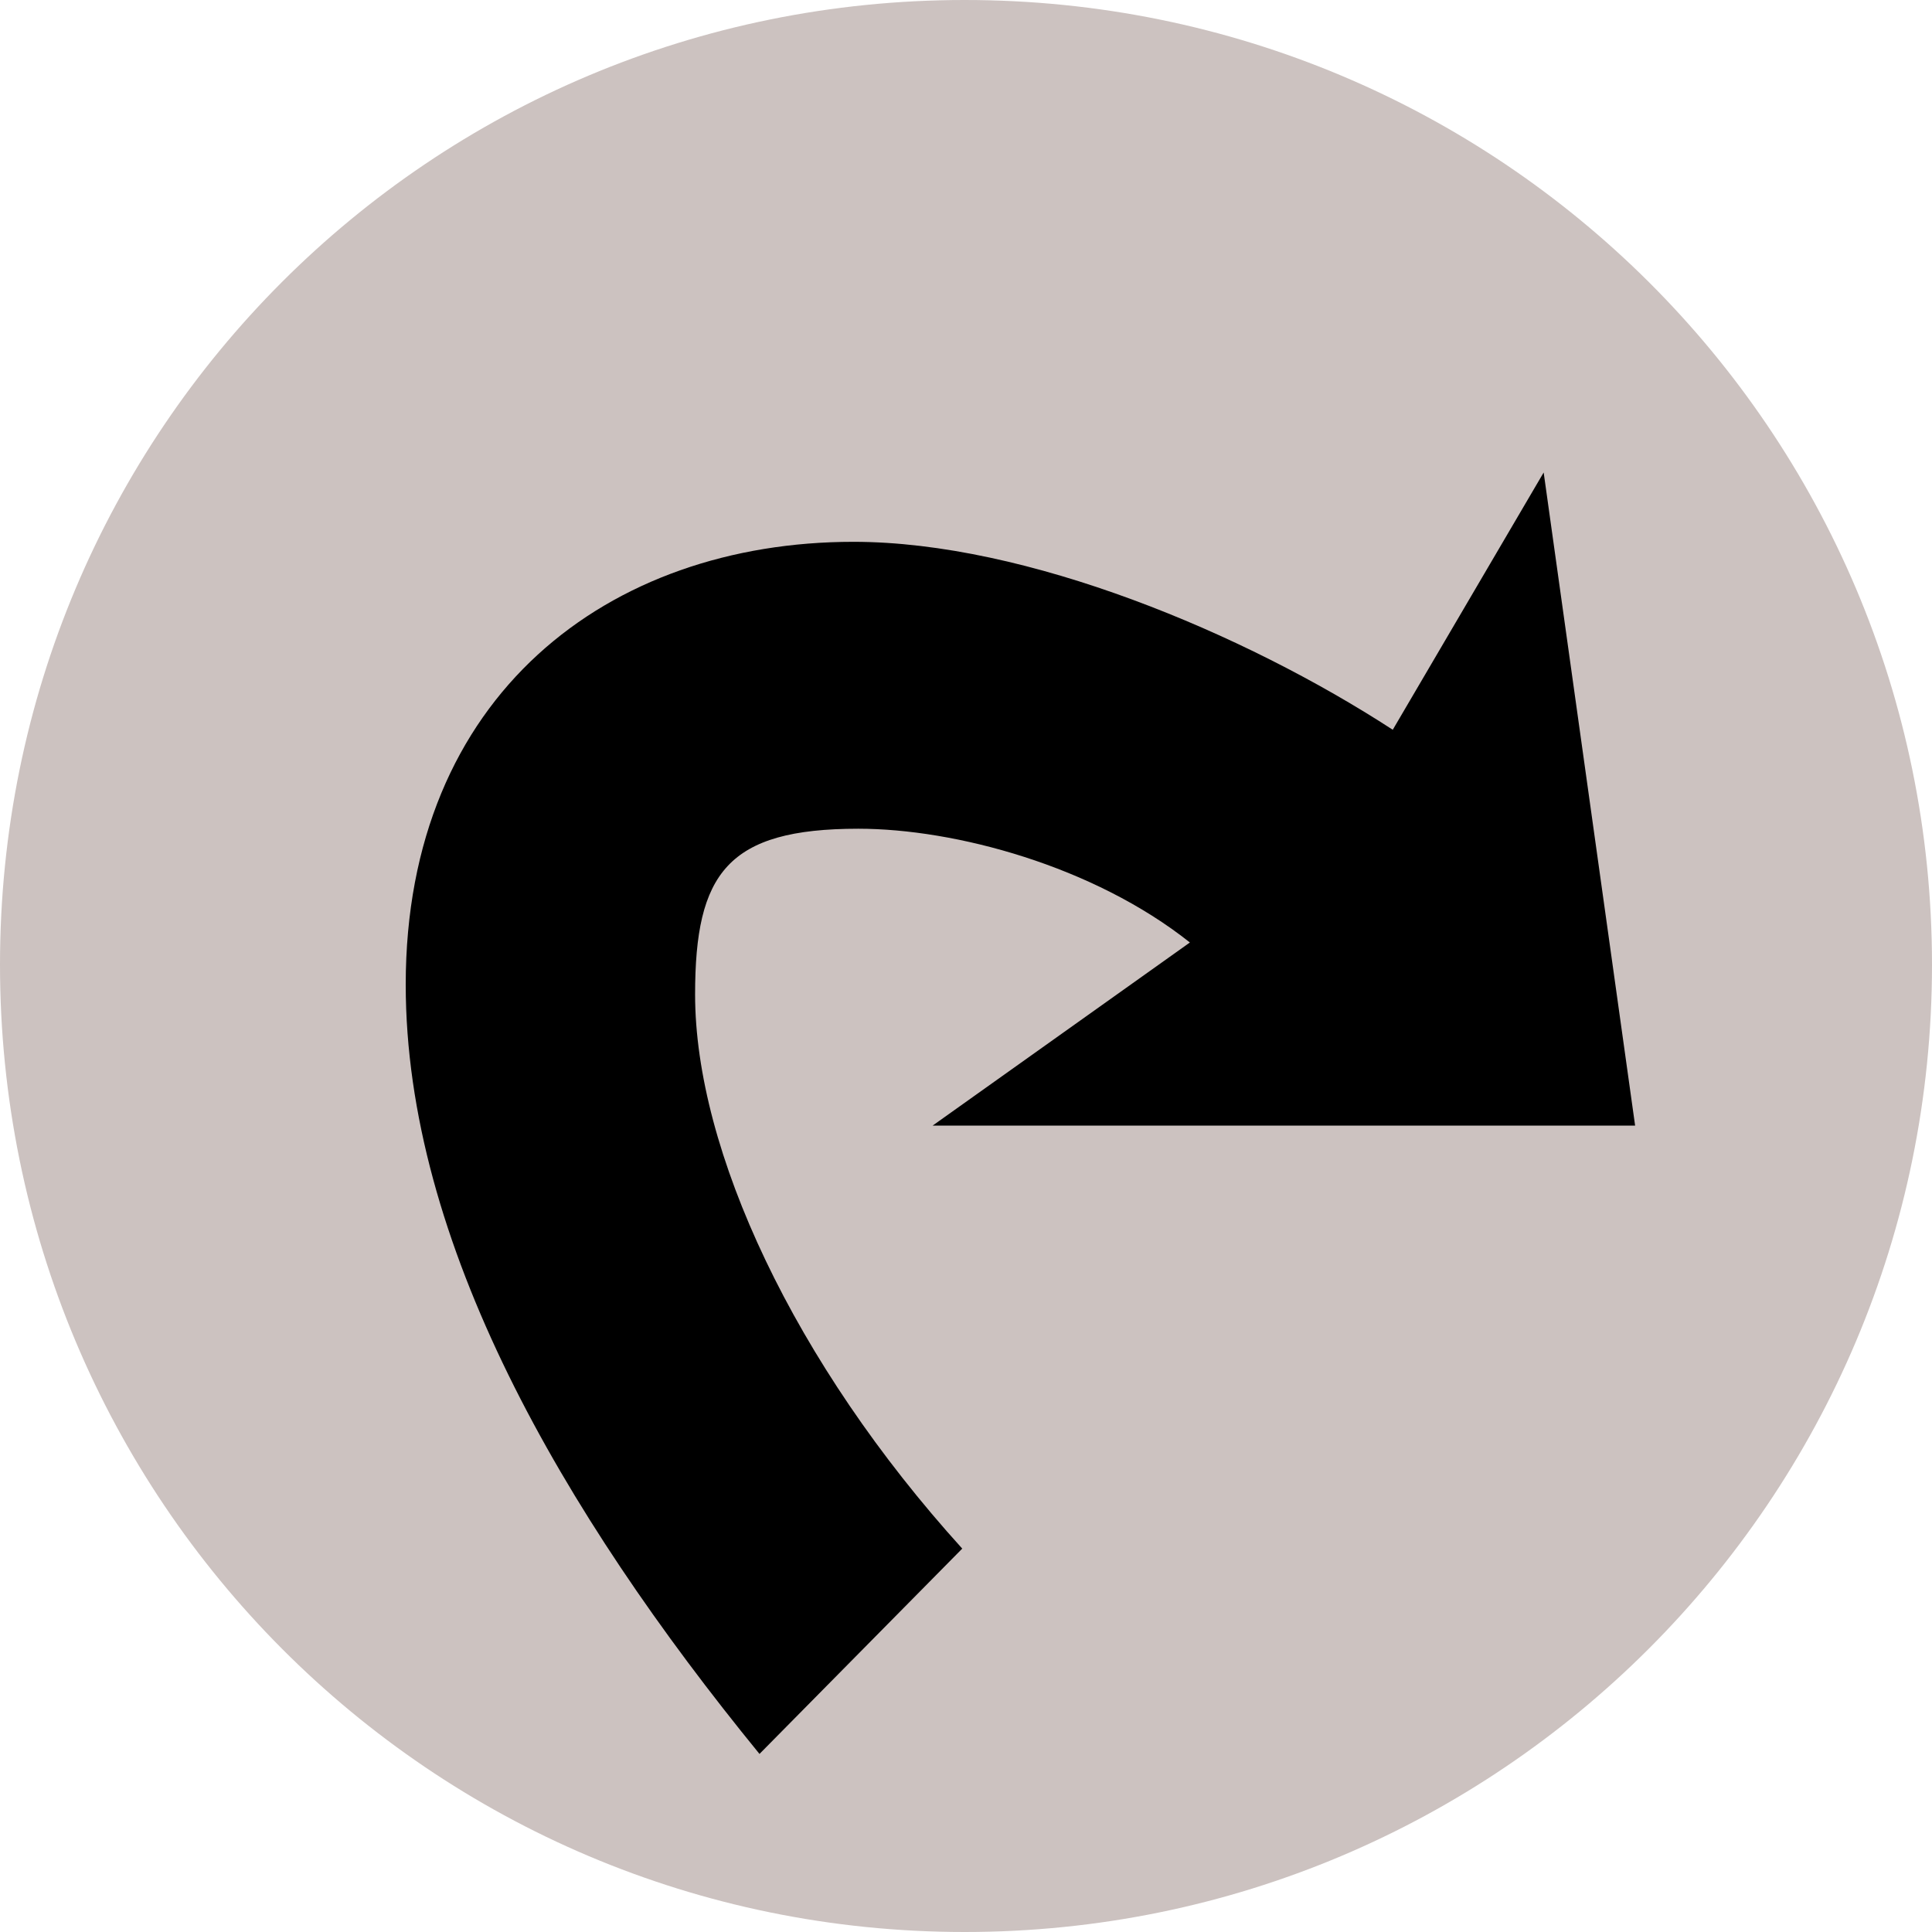
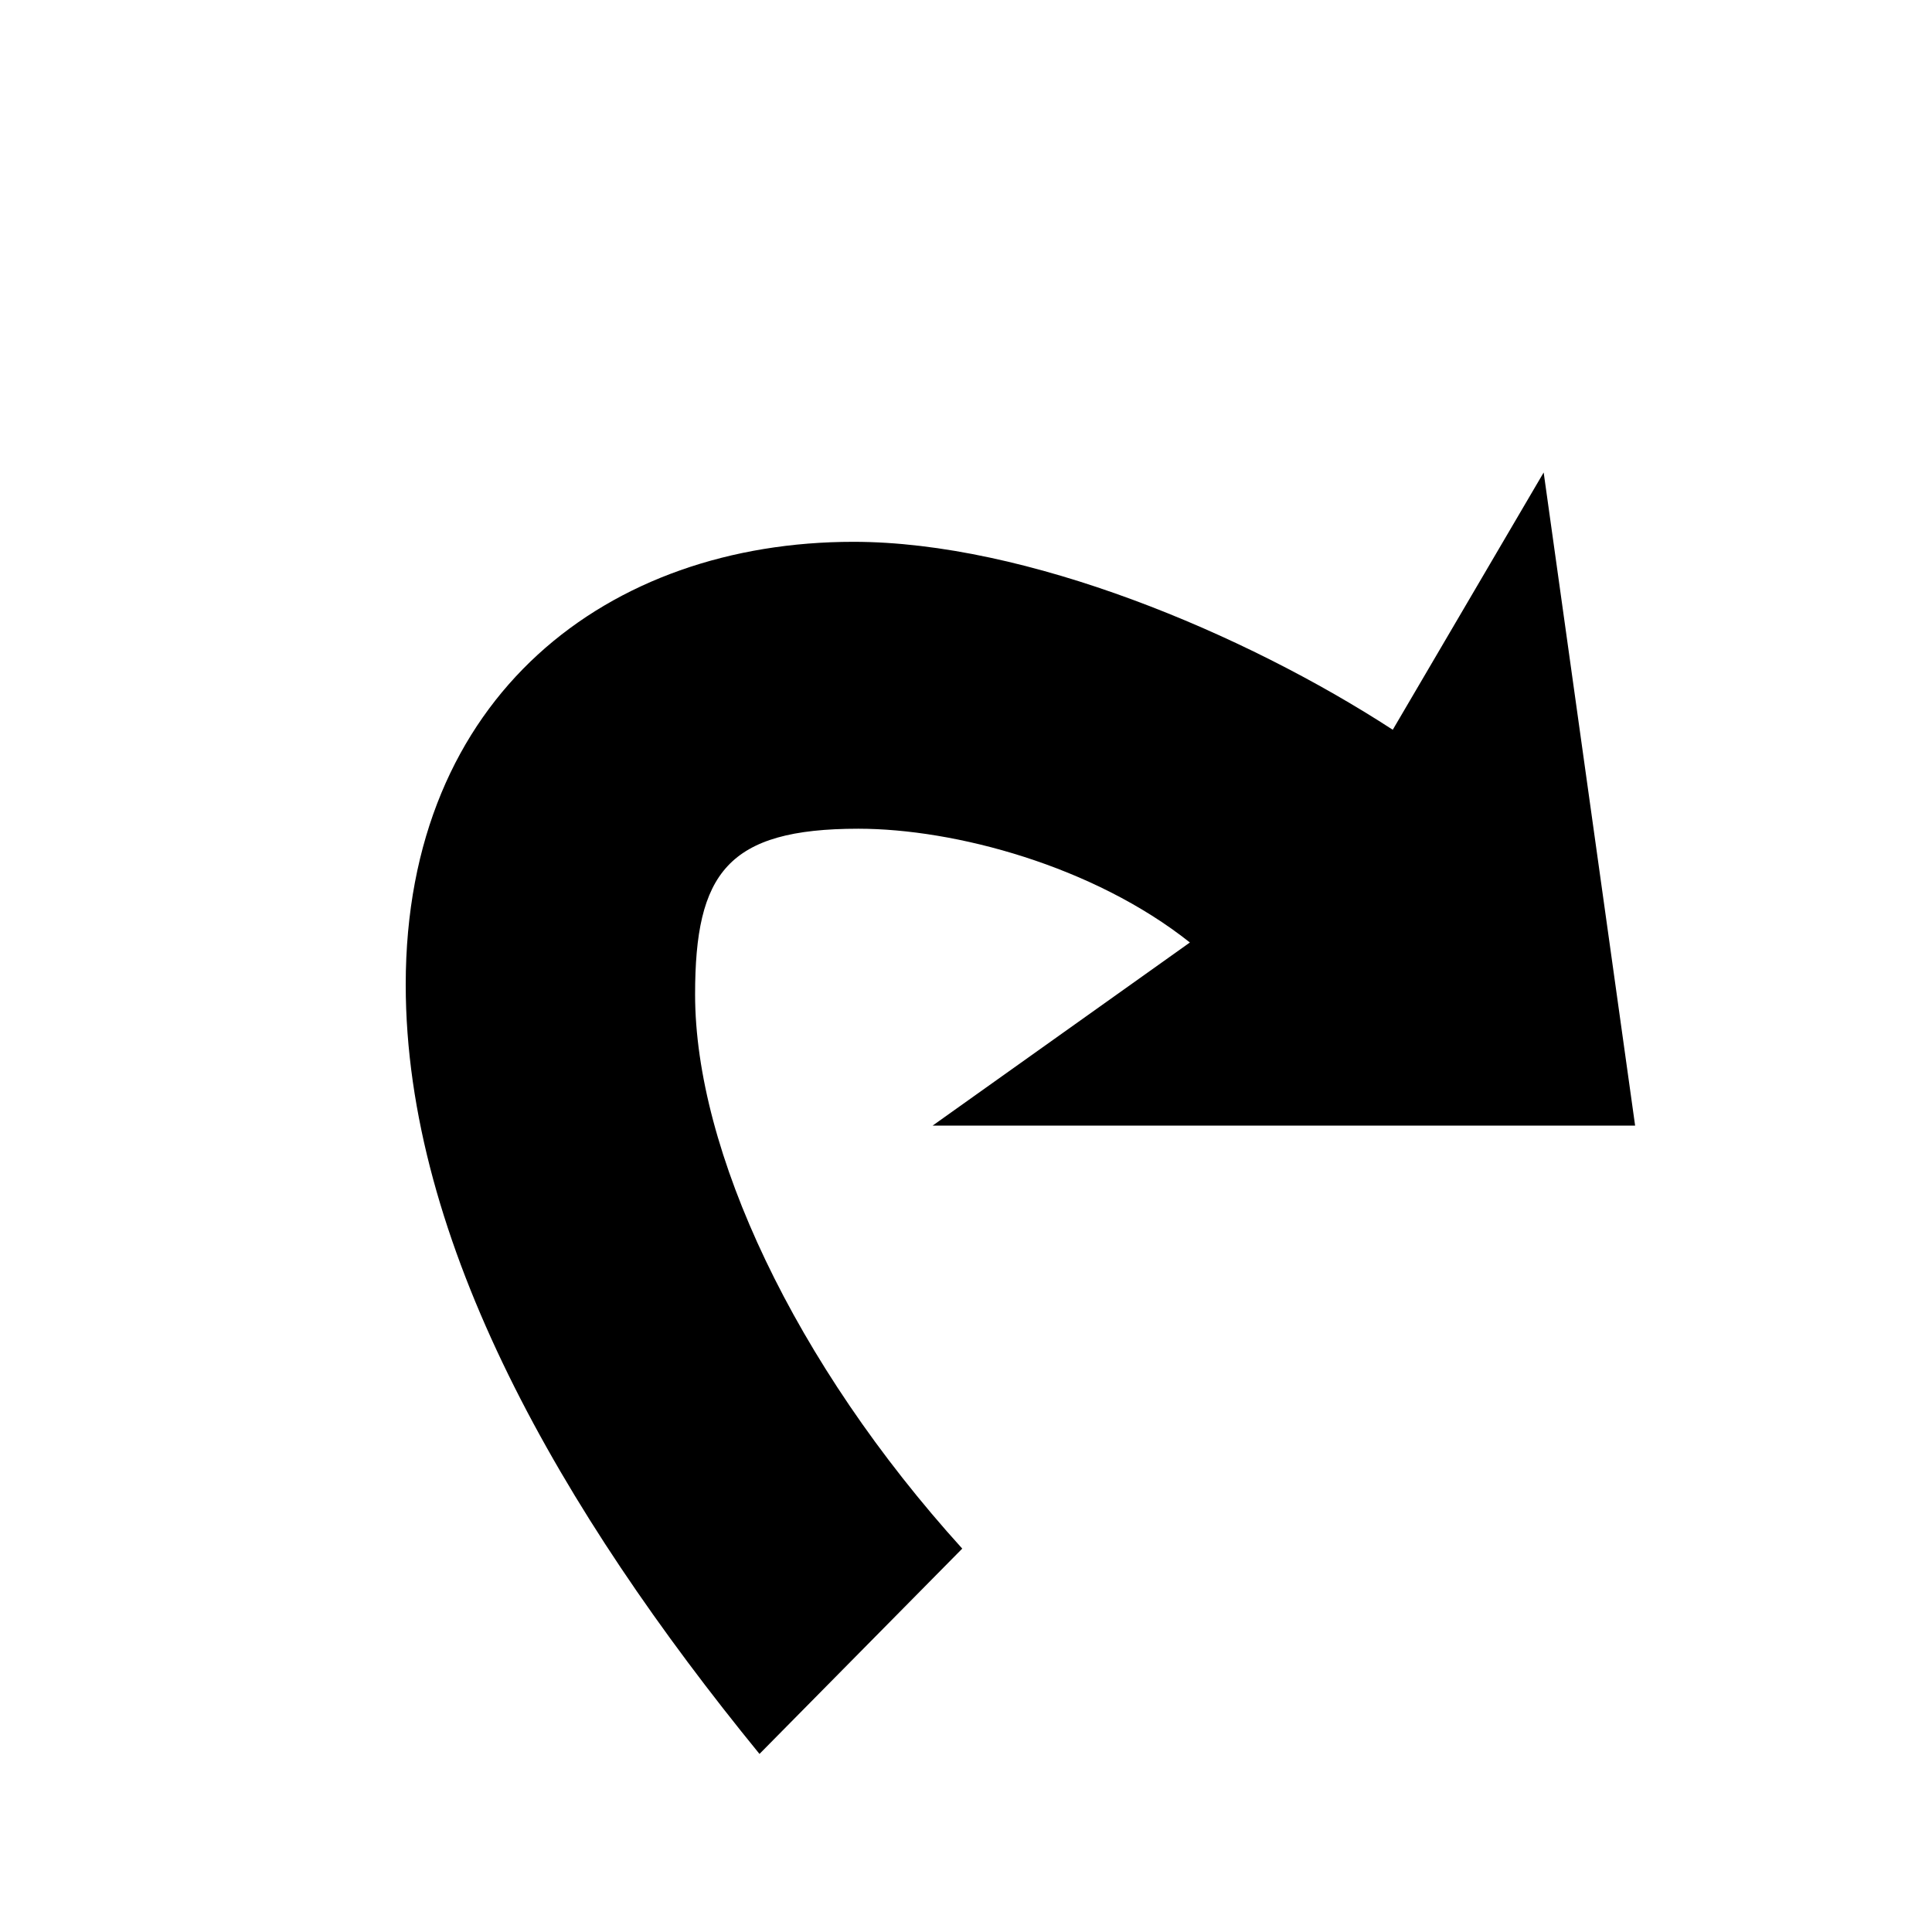
<svg xmlns="http://www.w3.org/2000/svg" width="18" height="18" viewBox="0 0 18 18" fill="none">
  <g clip-path="url(#clip0_106_89)">
-     <path d="M0 8.988C0 4.01 4.01 0 8.988 0C13.967 0 18 4.01 18 8.988C18 13.967 13.967 18 8.988 18C4.01 18 0 13.967 0 8.988Z" fill="#CCC2C0" />
    <path d="M14.382 4.402L15.234 10.487H8.689L11.086 8.781C10.187 8.067 8.896 7.721 7.997 7.721C6.776 7.721 6.476 8.136 6.476 9.265C6.476 10.717 7.398 12.699 8.965 14.428L7.076 16.341C5.232 14.082 3.78 11.57 3.78 9.173C3.78 6.477 5.67 5.048 7.951 5.048C9.565 5.048 11.593 5.9 12.976 6.799L14.382 4.402Z" fill="black" />
  </g>
  <defs>
    <clipPath id="clip0_106_89">
      <rect width="18" height="18" fill="white" />
    </clipPath>
  </defs>
</svg>